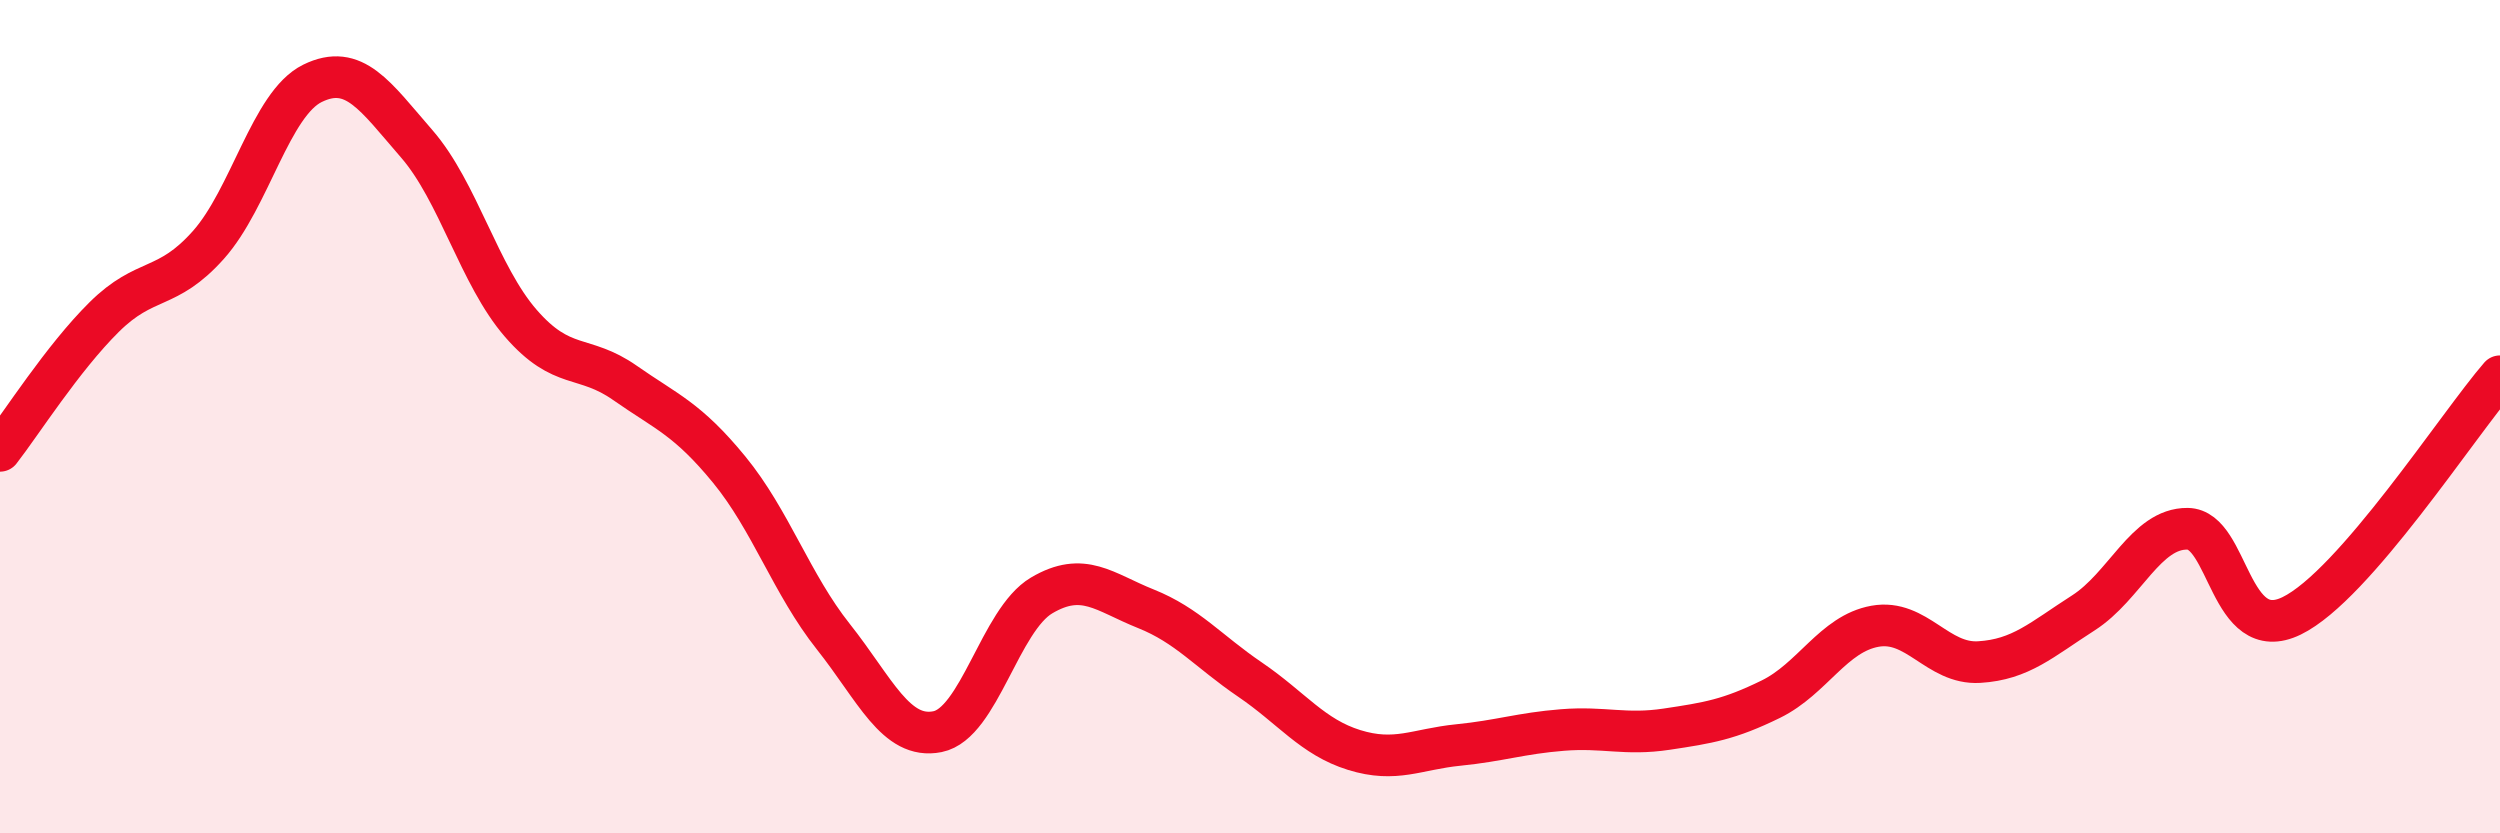
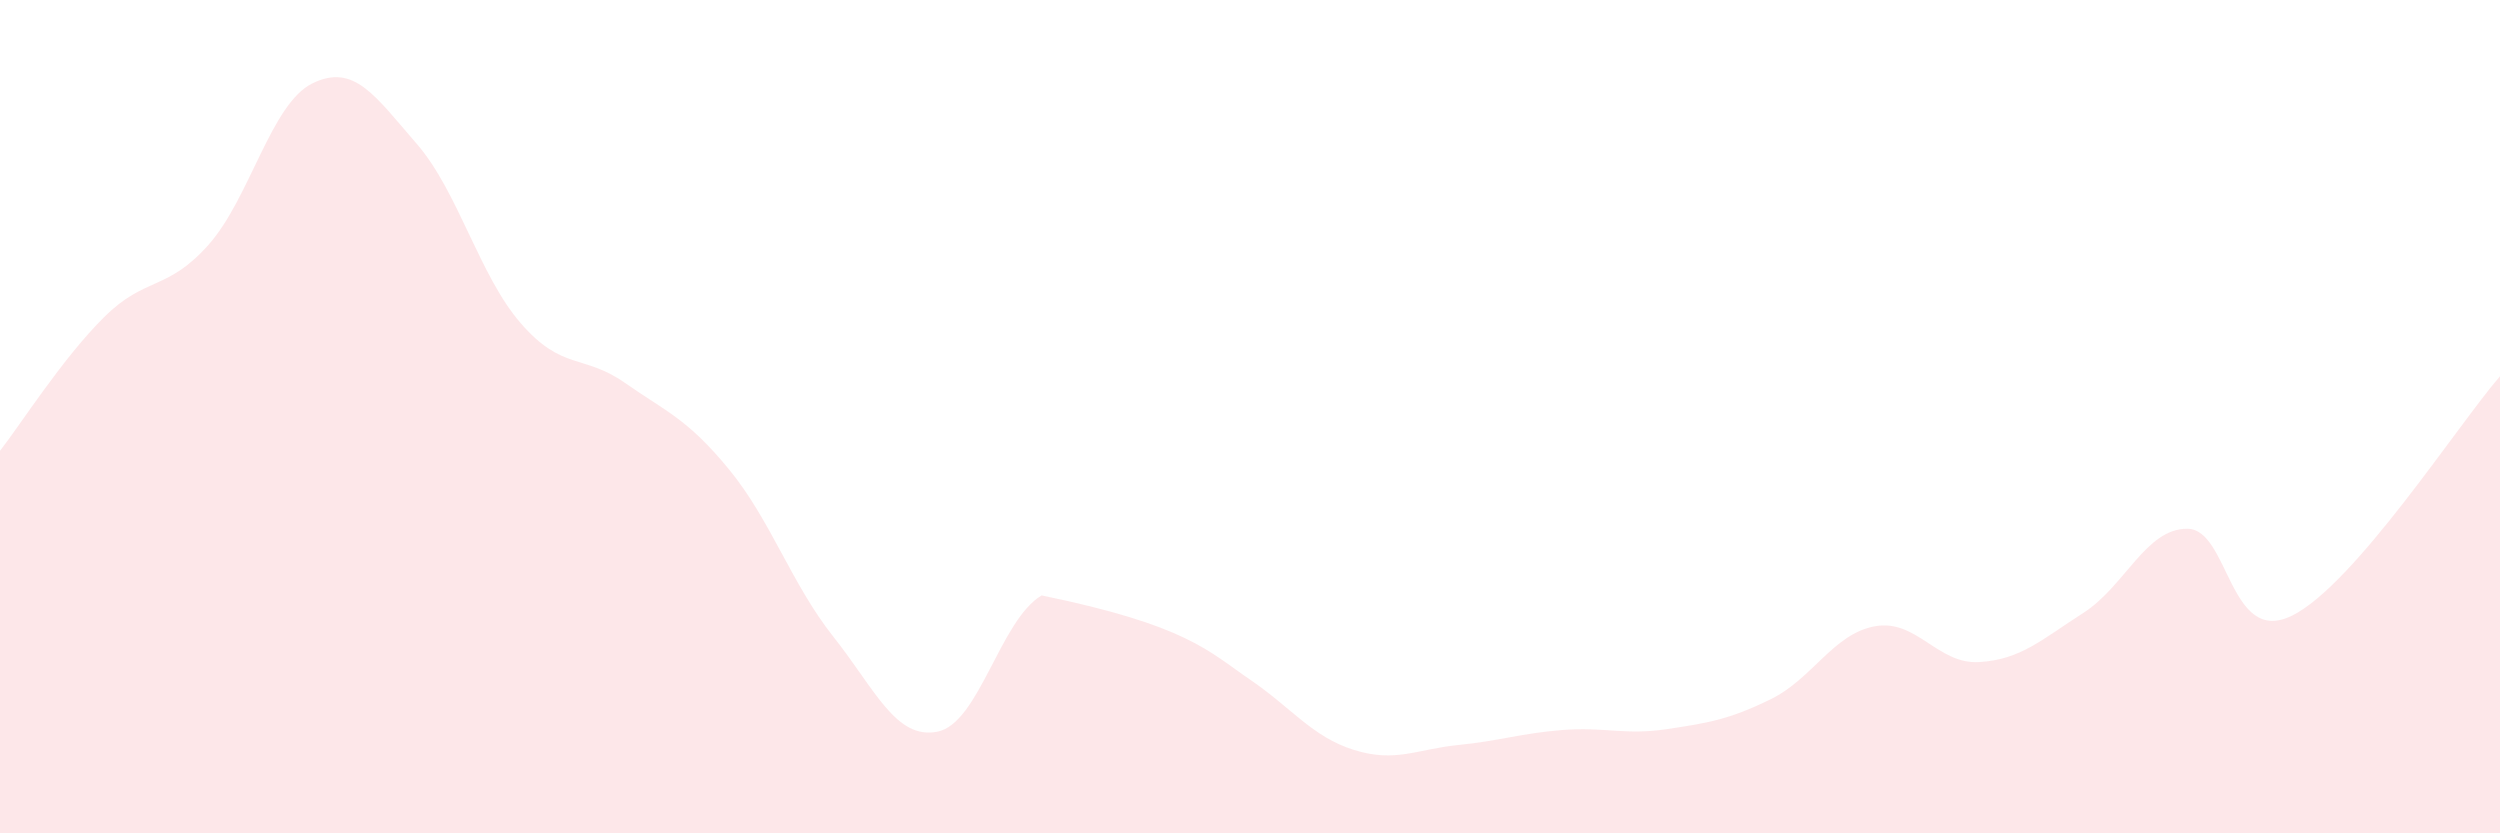
<svg xmlns="http://www.w3.org/2000/svg" width="60" height="20" viewBox="0 0 60 20">
-   <path d="M 0,10.82 C 0.5,10.18 1.5,8.6 2.5,7.61 C 3.5,6.62 4,7 5,5.88 C 6,4.76 6.5,2.49 7.5,2 C 8.5,1.51 9,2.3 10,3.45 C 11,4.6 11.5,6.61 12.5,7.76 C 13.5,8.91 14,8.49 15,9.19 C 16,9.89 16.5,10.05 17.5,11.27 C 18.5,12.49 19,14.02 20,15.28 C 21,16.54 21.5,17.76 22.5,17.56 C 23.5,17.36 24,14.88 25,14.29 C 26,13.7 26.5,14.21 27.5,14.61 C 28.5,15.01 29,15.63 30,16.31 C 31,16.99 31.5,17.69 32.5,18 C 33.5,18.31 34,17.98 35,17.88 C 36,17.78 36.5,17.6 37.5,17.52 C 38.5,17.44 39,17.65 40,17.5 C 41,17.35 41.5,17.27 42.5,16.78 C 43.5,16.29 44,15.21 45,15.03 C 46,14.85 46.5,15.95 47.5,15.89 C 48.5,15.83 49,15.35 50,14.71 C 51,14.07 51.5,12.68 52.5,12.69 C 53.5,12.7 53.5,15.51 55,14.78 C 56.5,14.05 59,10.18 60,9.03L60 20L0 20Z" fill="#EB0A25" opacity="0.1" stroke-linecap="round" stroke-linejoin="round" />
-   <path d="M 0,10.82 C 0.5,10.18 1.5,8.6 2.5,7.61 C 3.5,6.62 4,7 5,5.88 C 6,4.76 6.5,2.49 7.5,2 C 8.5,1.51 9,2.3 10,3.45 C 11,4.6 11.5,6.61 12.5,7.76 C 13.5,8.91 14,8.49 15,9.19 C 16,9.89 16.5,10.05 17.5,11.27 C 18.5,12.49 19,14.02 20,15.28 C 21,16.54 21.5,17.76 22.5,17.56 C 23.5,17.36 24,14.88 25,14.29 C 26,13.7 26.5,14.21 27.5,14.61 C 28.5,15.01 29,15.63 30,16.31 C 31,16.99 31.5,17.69 32.5,18 C 33.5,18.31 34,17.98 35,17.88 C 36,17.78 36.5,17.6 37.5,17.52 C 38.5,17.44 39,17.65 40,17.5 C 41,17.35 41.5,17.27 42.5,16.78 C 43.5,16.29 44,15.21 45,15.03 C 46,14.85 46.5,15.95 47.5,15.89 C 48.5,15.83 49,15.35 50,14.71 C 51,14.07 51.5,12.68 52.5,12.69 C 53.5,12.7 53.5,15.51 55,14.78 C 56.5,14.05 59,10.18 60,9.03" stroke="#EB0A25" stroke-width="1" fill="none" stroke-linecap="round" stroke-linejoin="round" />
+   <path d="M 0,10.82 C 0.5,10.18 1.5,8.6 2.5,7.61 C 3.5,6.62 4,7 5,5.88 C 6,4.76 6.5,2.49 7.5,2 C 8.5,1.51 9,2.3 10,3.45 C 11,4.6 11.5,6.61 12.5,7.76 C 13.5,8.91 14,8.49 15,9.19 C 16,9.89 16.5,10.05 17.5,11.27 C 18.5,12.49 19,14.02 20,15.28 C 21,16.54 21.5,17.76 22.5,17.56 C 23.5,17.36 24,14.88 25,14.29 C 28.5,15.01 29,15.63 30,16.31 C 31,16.99 31.5,17.69 32.5,18 C 33.5,18.31 34,17.98 35,17.88 C 36,17.78 36.5,17.6 37.5,17.52 C 38.5,17.44 39,17.65 40,17.5 C 41,17.35 41.5,17.27 42.5,16.78 C 43.5,16.29 44,15.21 45,15.03 C 46,14.85 46.5,15.95 47.5,15.89 C 48.5,15.83 49,15.35 50,14.71 C 51,14.07 51.5,12.68 52.5,12.69 C 53.5,12.7 53.5,15.51 55,14.78 C 56.5,14.05 59,10.18 60,9.03L60 20L0 20Z" fill="#EB0A25" opacity="0.1" stroke-linecap="round" stroke-linejoin="round" />
</svg>